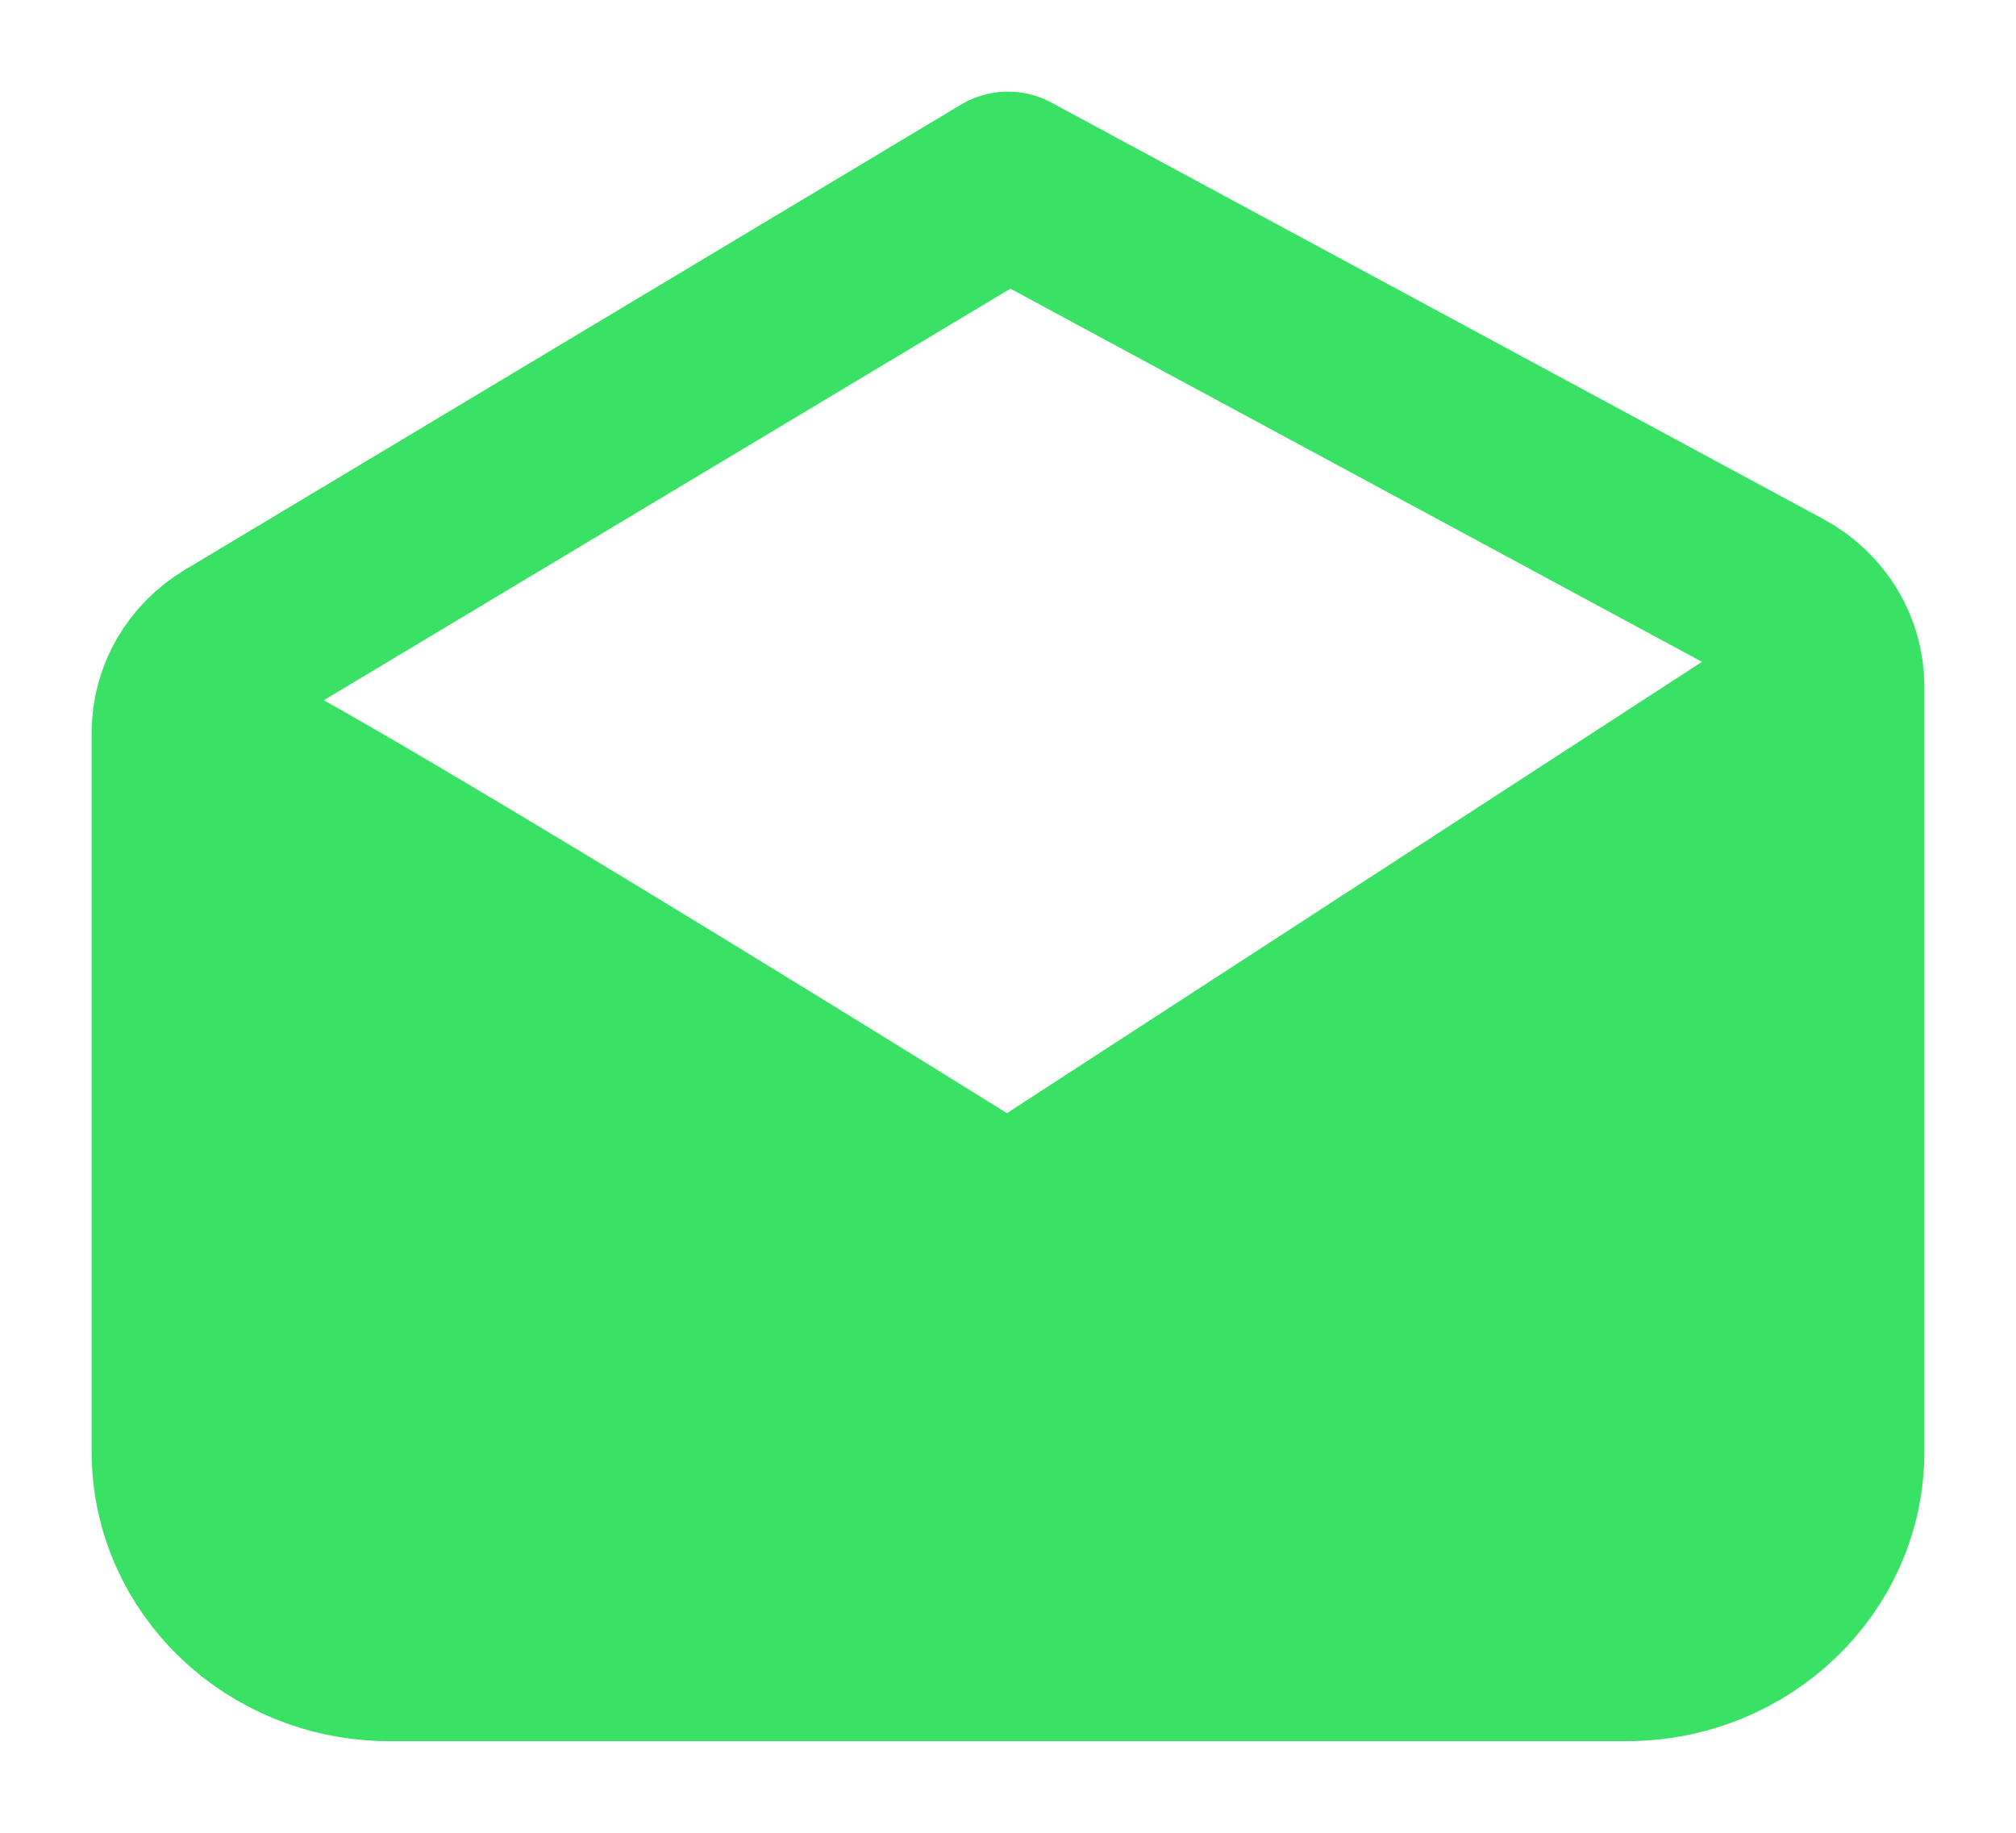
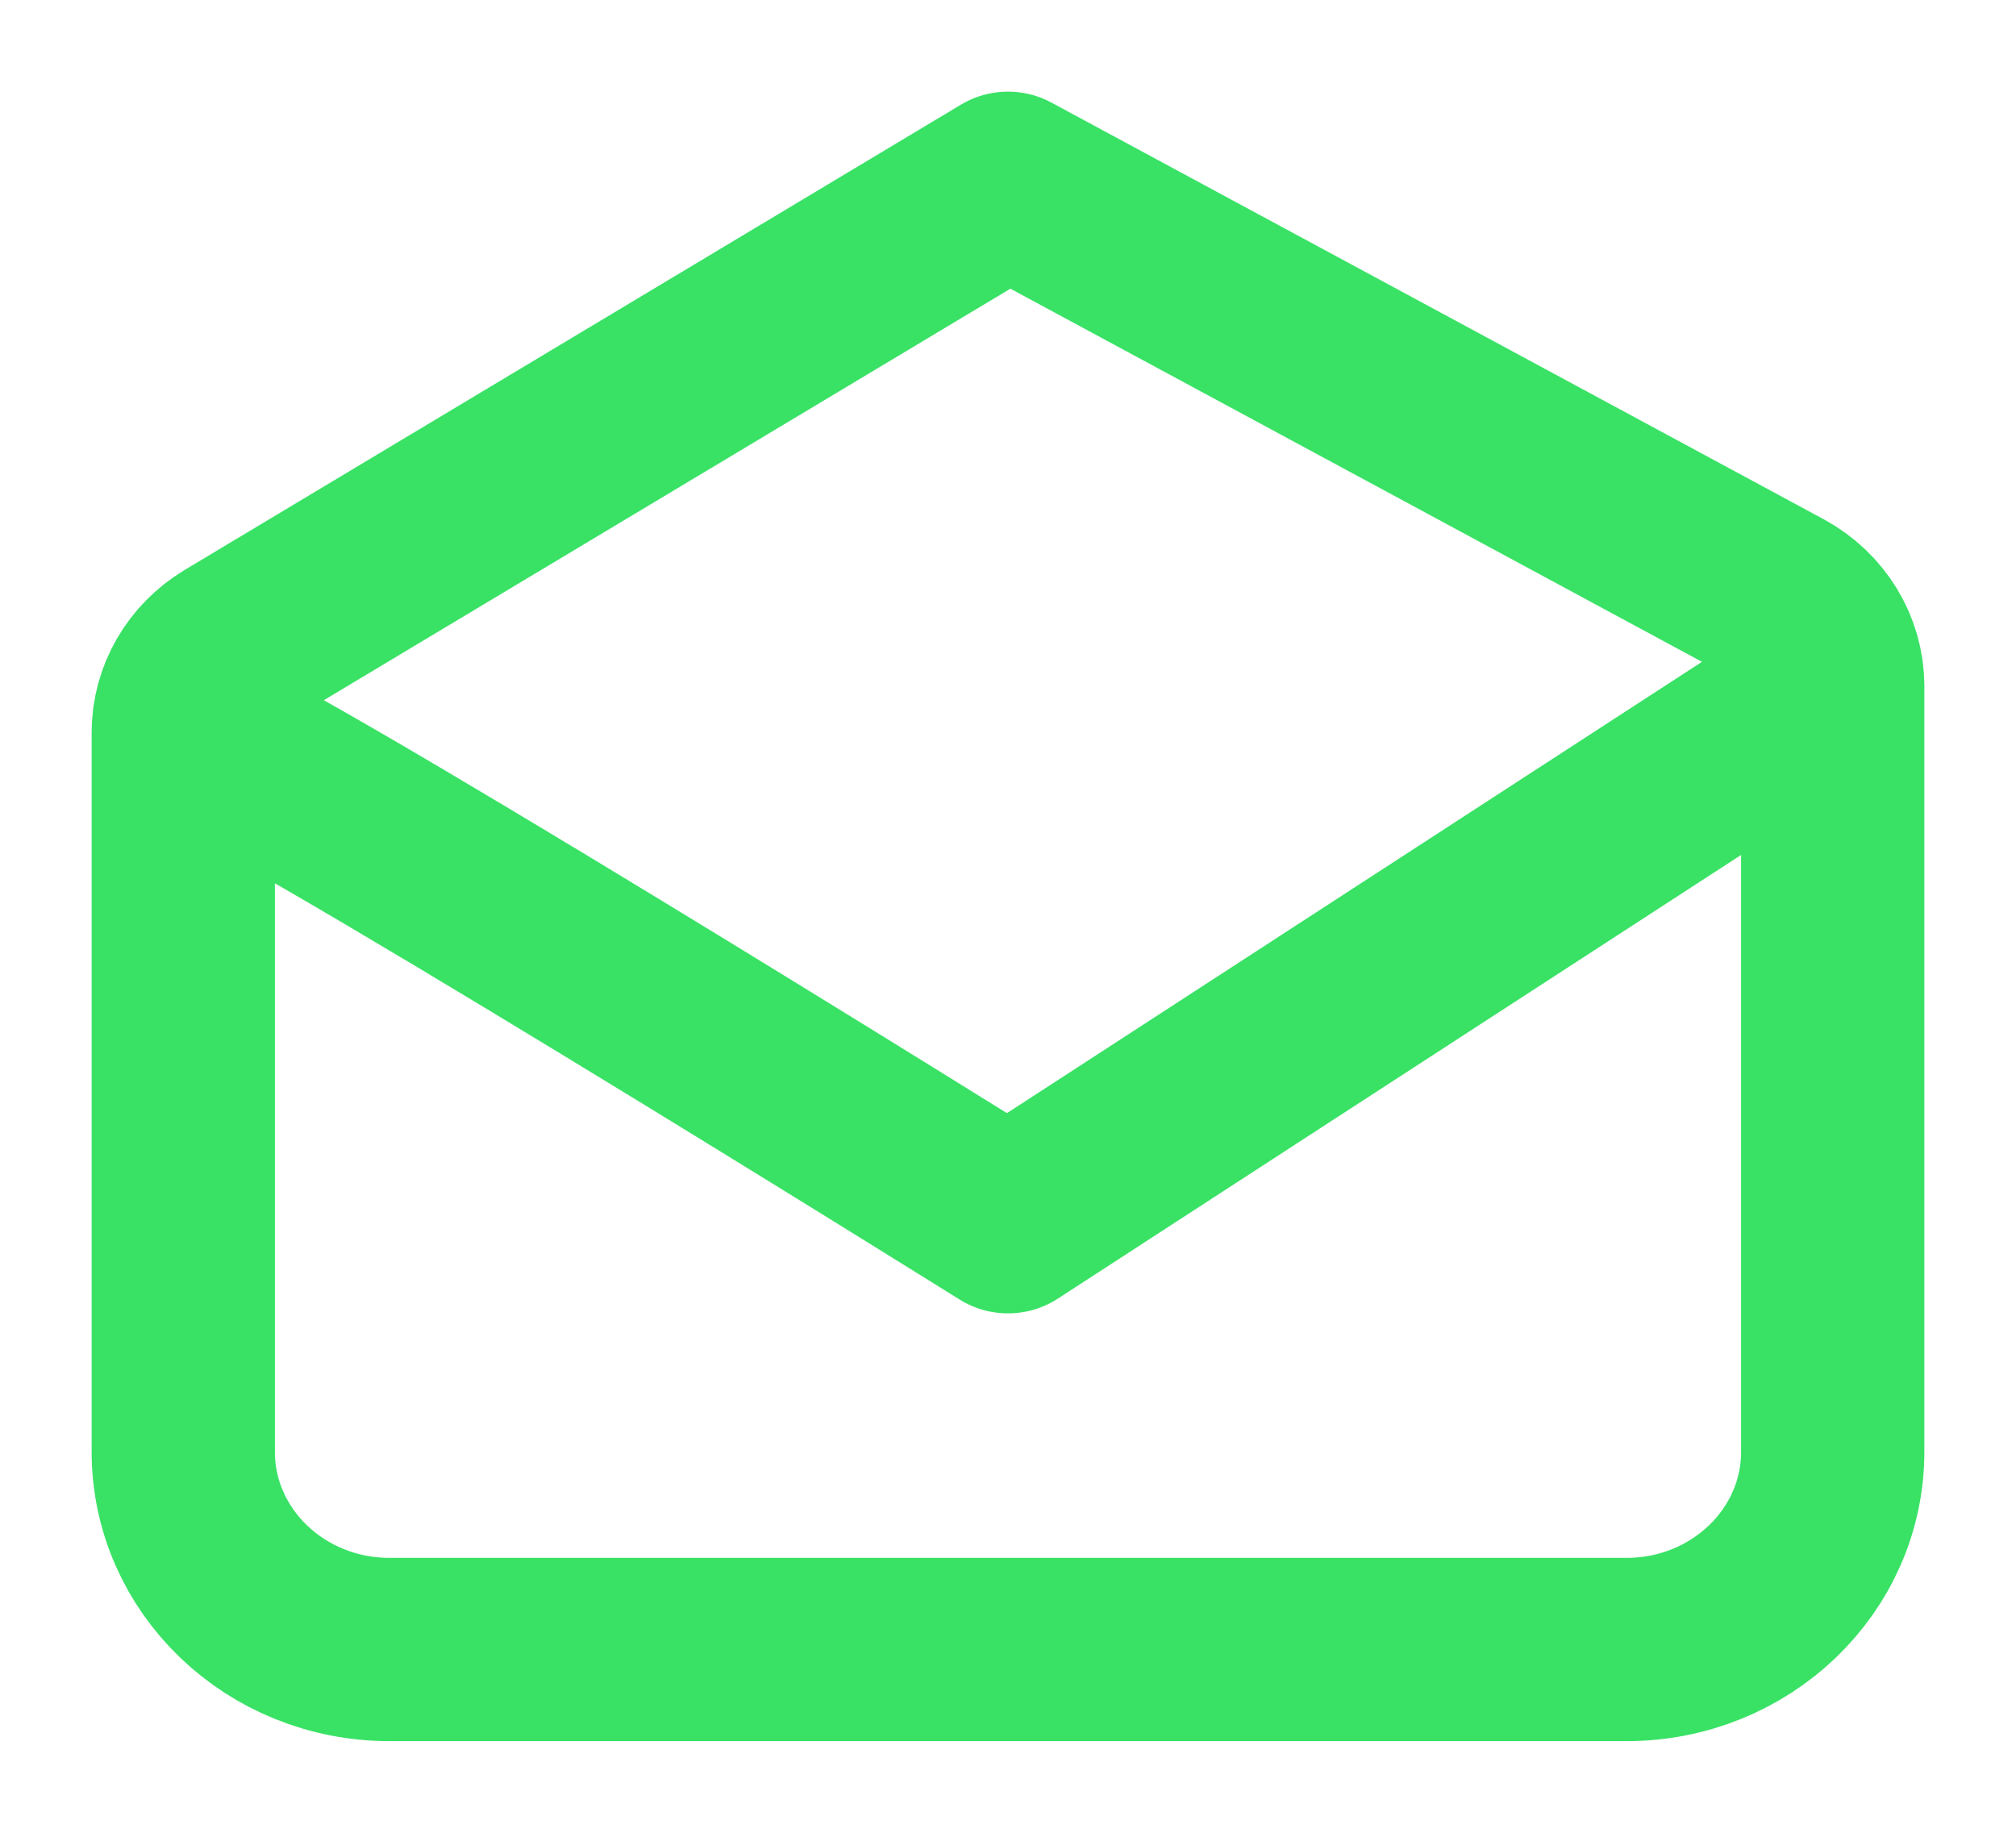
<svg xmlns="http://www.w3.org/2000/svg" width="11" height="10" viewBox="0 0 11 10" fill="none">
  <path d="M1 3.997C1 5.529 1 7.921 1 7.921C1 7.921 1 7.921 1 7.921C1 8.517 1.504 9 2.125 9H8.875C9.496 9 10 8.517 10 7.921V3.744M1 3.997C1 3.811 1.1 3.638 1.264 3.539L5.5 1L9.713 3.273C9.89 3.369 10 3.549 10 3.744M1 3.997C1.225 3.997 5.5 6.666 5.5 6.666L10 3.744" stroke="#39E265" stroke-linecap="round" stroke-linejoin="round" />
-   <path d="M1 4.5L5.5 6.5L10 4V9H1V4.5Z" fill="#39E265" />
</svg>